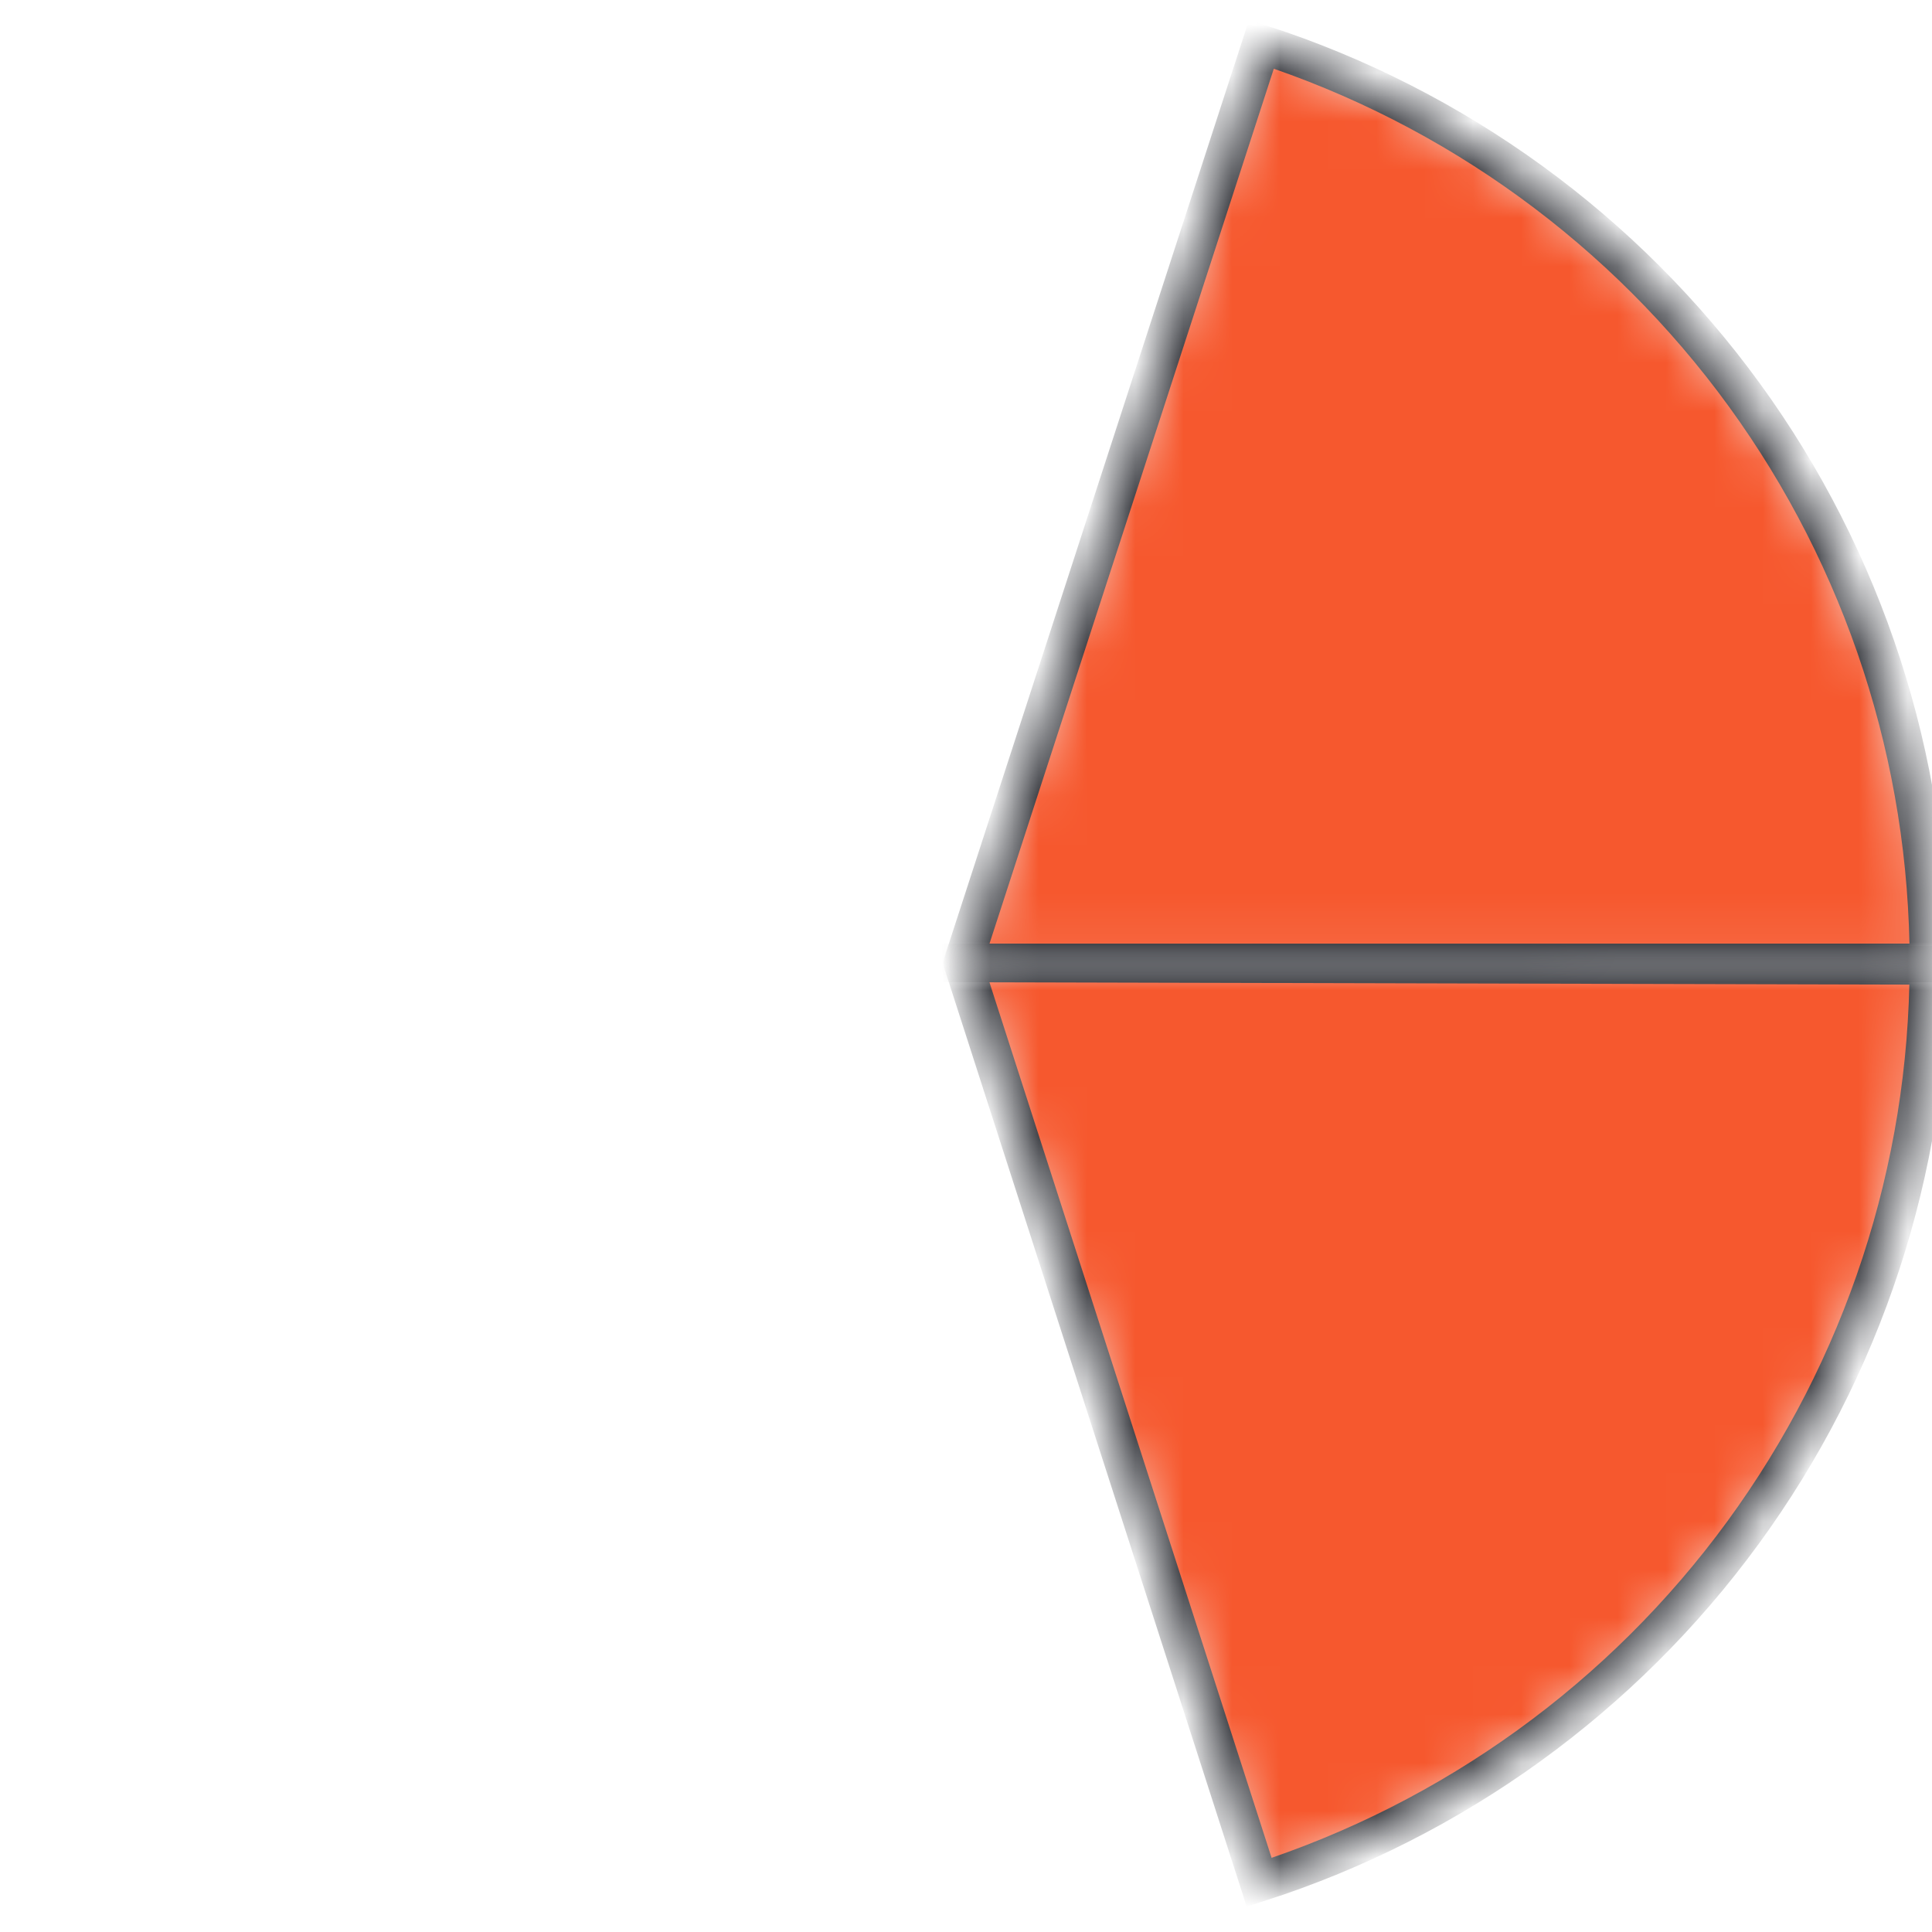
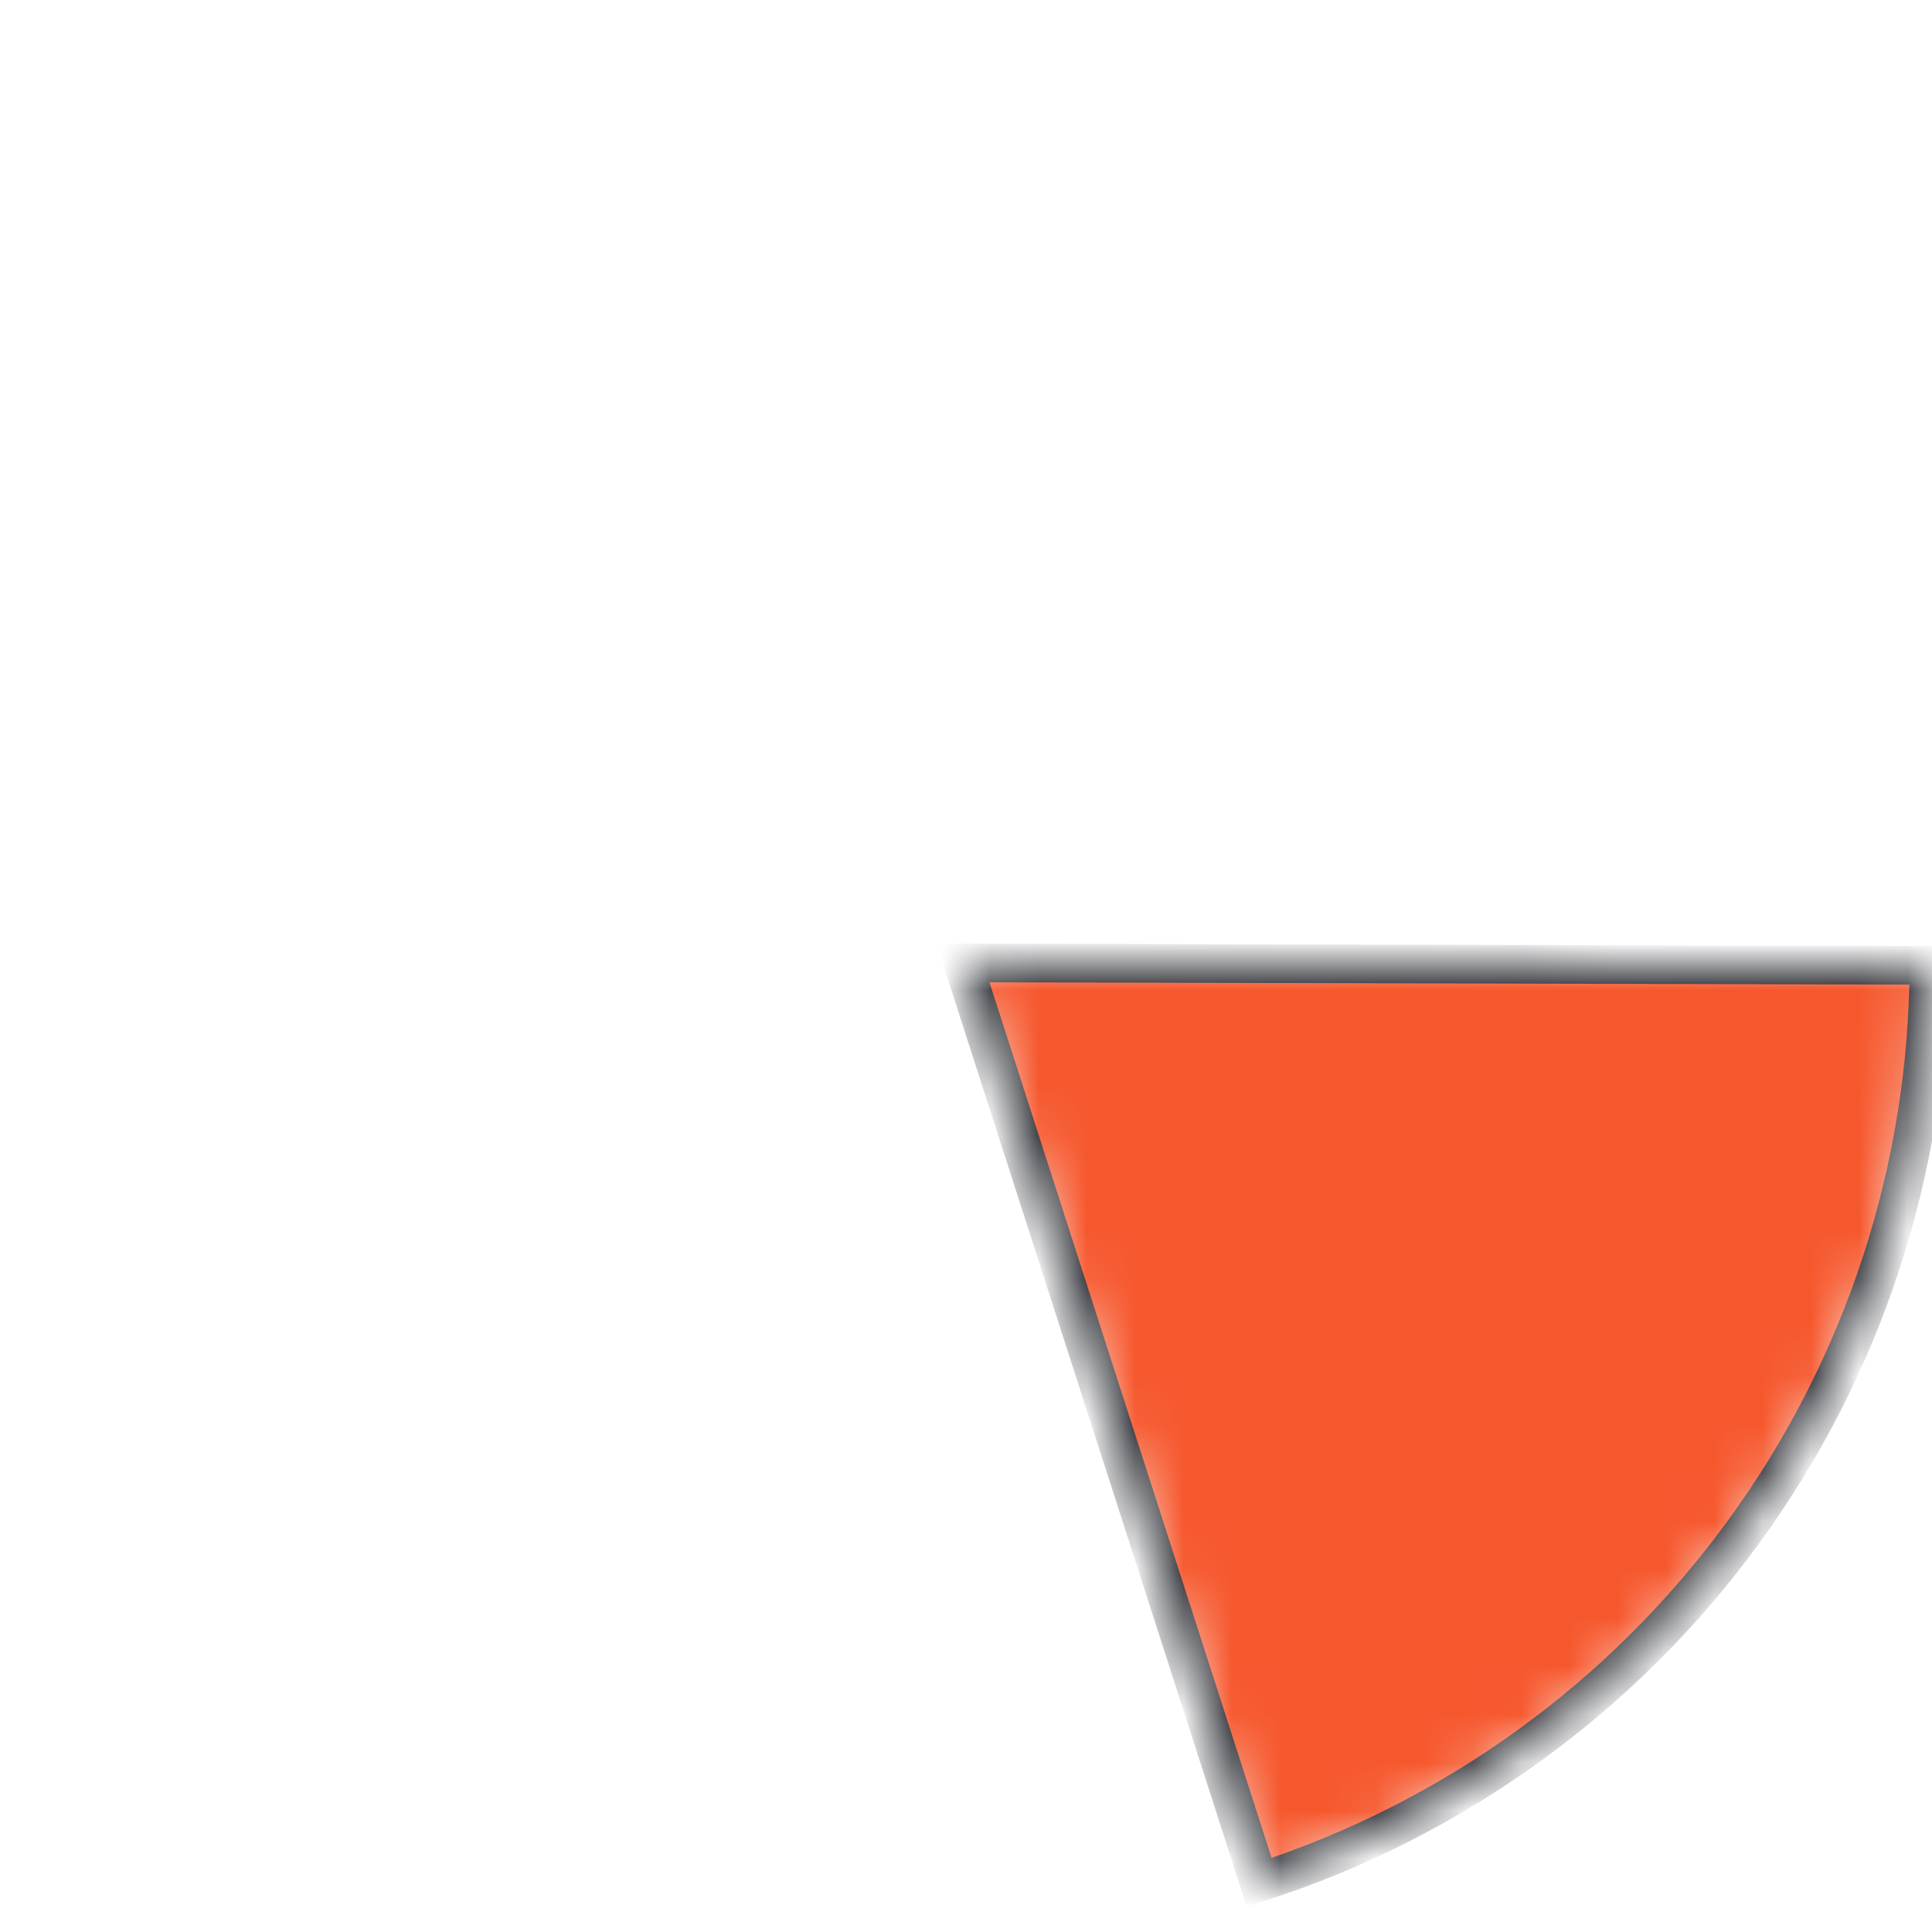
<svg xmlns="http://www.w3.org/2000/svg" width="40" height="40" viewBox="0 0 40 40" fill="none">
  <g clip-path="url(#clip0_14047_45)">
    <mask id="path-1-inside-1_14047_45" fill="white">
-       <path d="M39.937 19.936C39.937 15.712 38.599 11.597 36.117 8.18C33.634 4.763 30.134 2.22 26.117 0.915L19.936 19.936H39.937Z" />
-     </mask>
-     <path d="M39.937 19.936C39.937 15.712 38.599 11.597 36.117 8.18C33.634 4.763 30.134 2.22 26.117 0.915L19.936 19.936H39.937Z" fill="#F6582E" stroke="#2E3036" stroke-width="0.8" mask="url(#path-1-inside-1_14047_45)" />
+       </mask>
    <mask id="path-2-inside-2_14047_45" fill="white">
      <path d="M26.07 38.972C30.09 37.677 33.596 35.143 36.087 31.732C38.579 28.321 39.926 24.209 39.936 19.986L19.936 19.936L26.07 38.972Z" />
    </mask>
    <path d="M26.07 38.972C30.09 37.677 33.596 35.143 36.087 31.732C38.579 28.321 39.926 24.209 39.936 19.986L19.936 19.936L26.07 38.972Z" fill="#F6582E" stroke="#2E3036" stroke-width="0.8" mask="url(#path-2-inside-2_14047_45)" />
  </g>
  <defs>
    <clipPath id="clip0_14047_45">
      <rect width="40" height="40" fill="white" />
    </clipPath>
  </defs>
</svg>